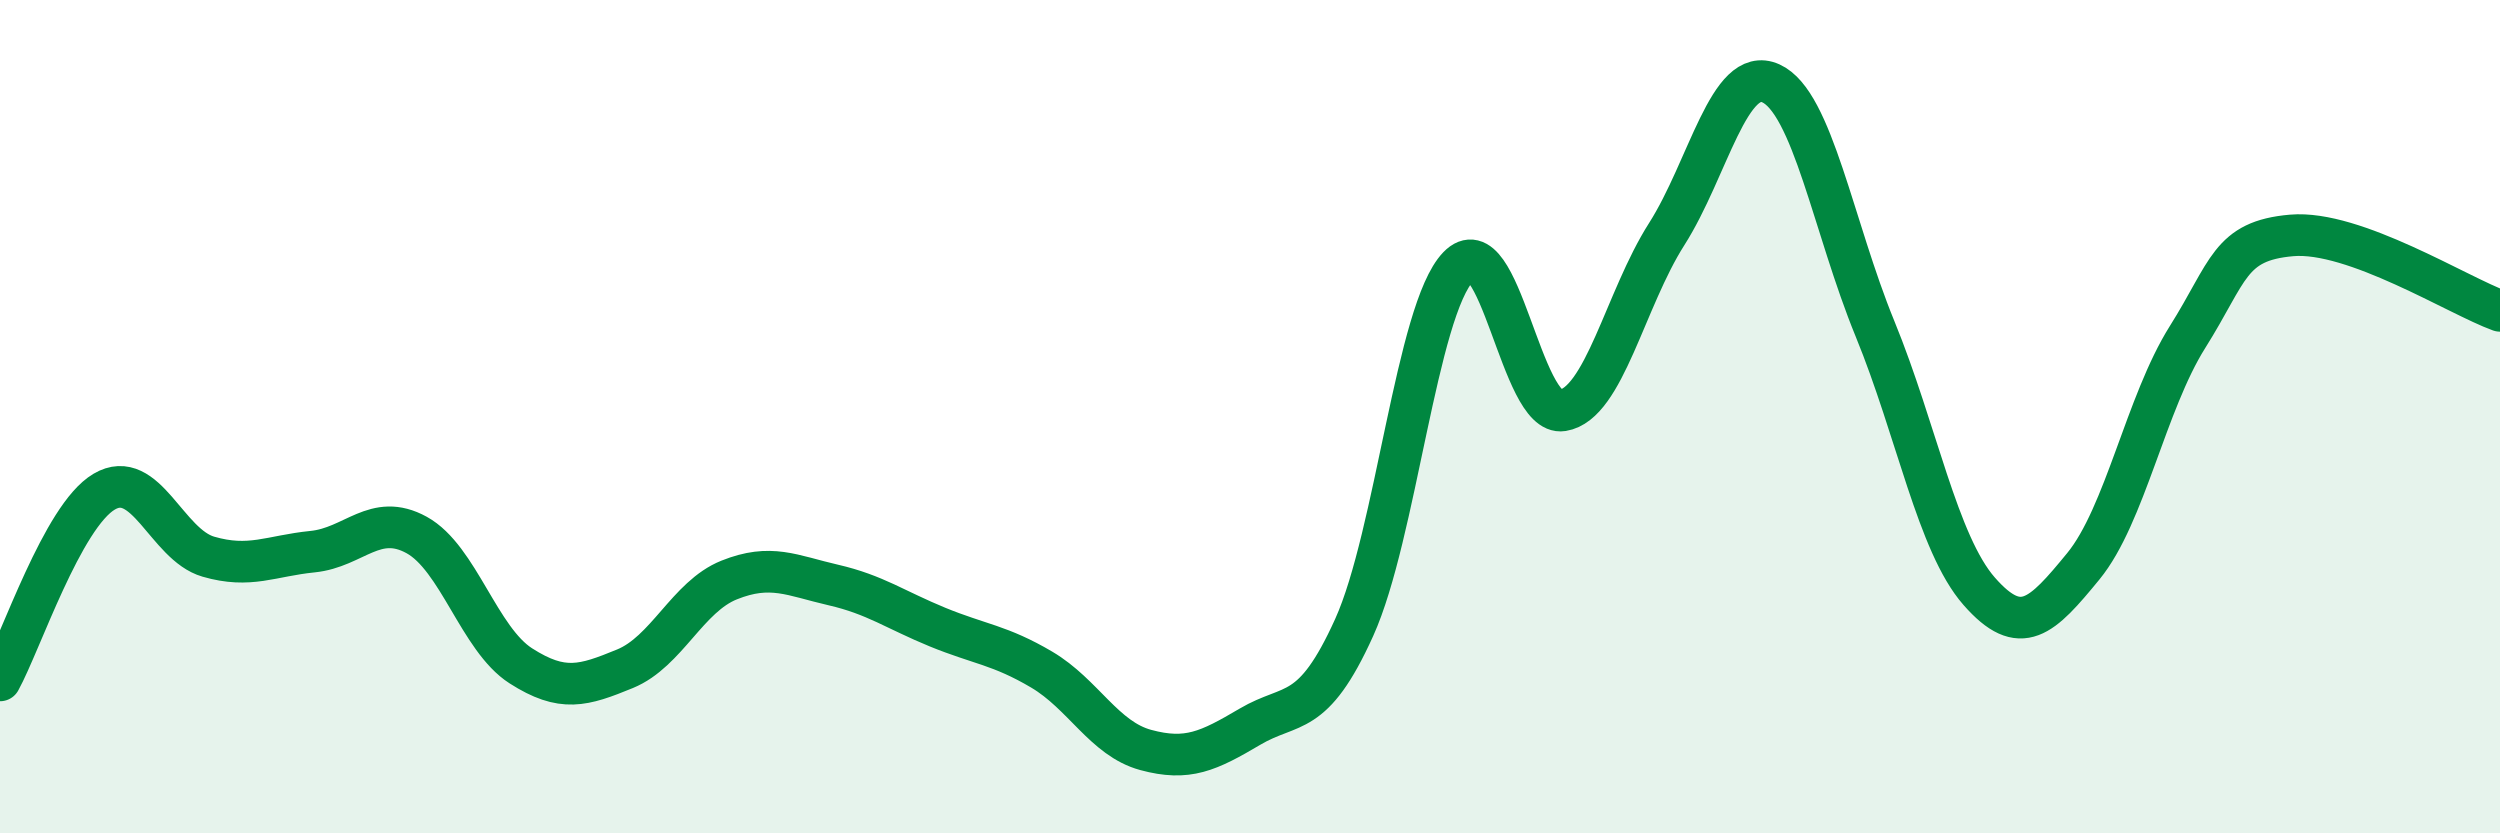
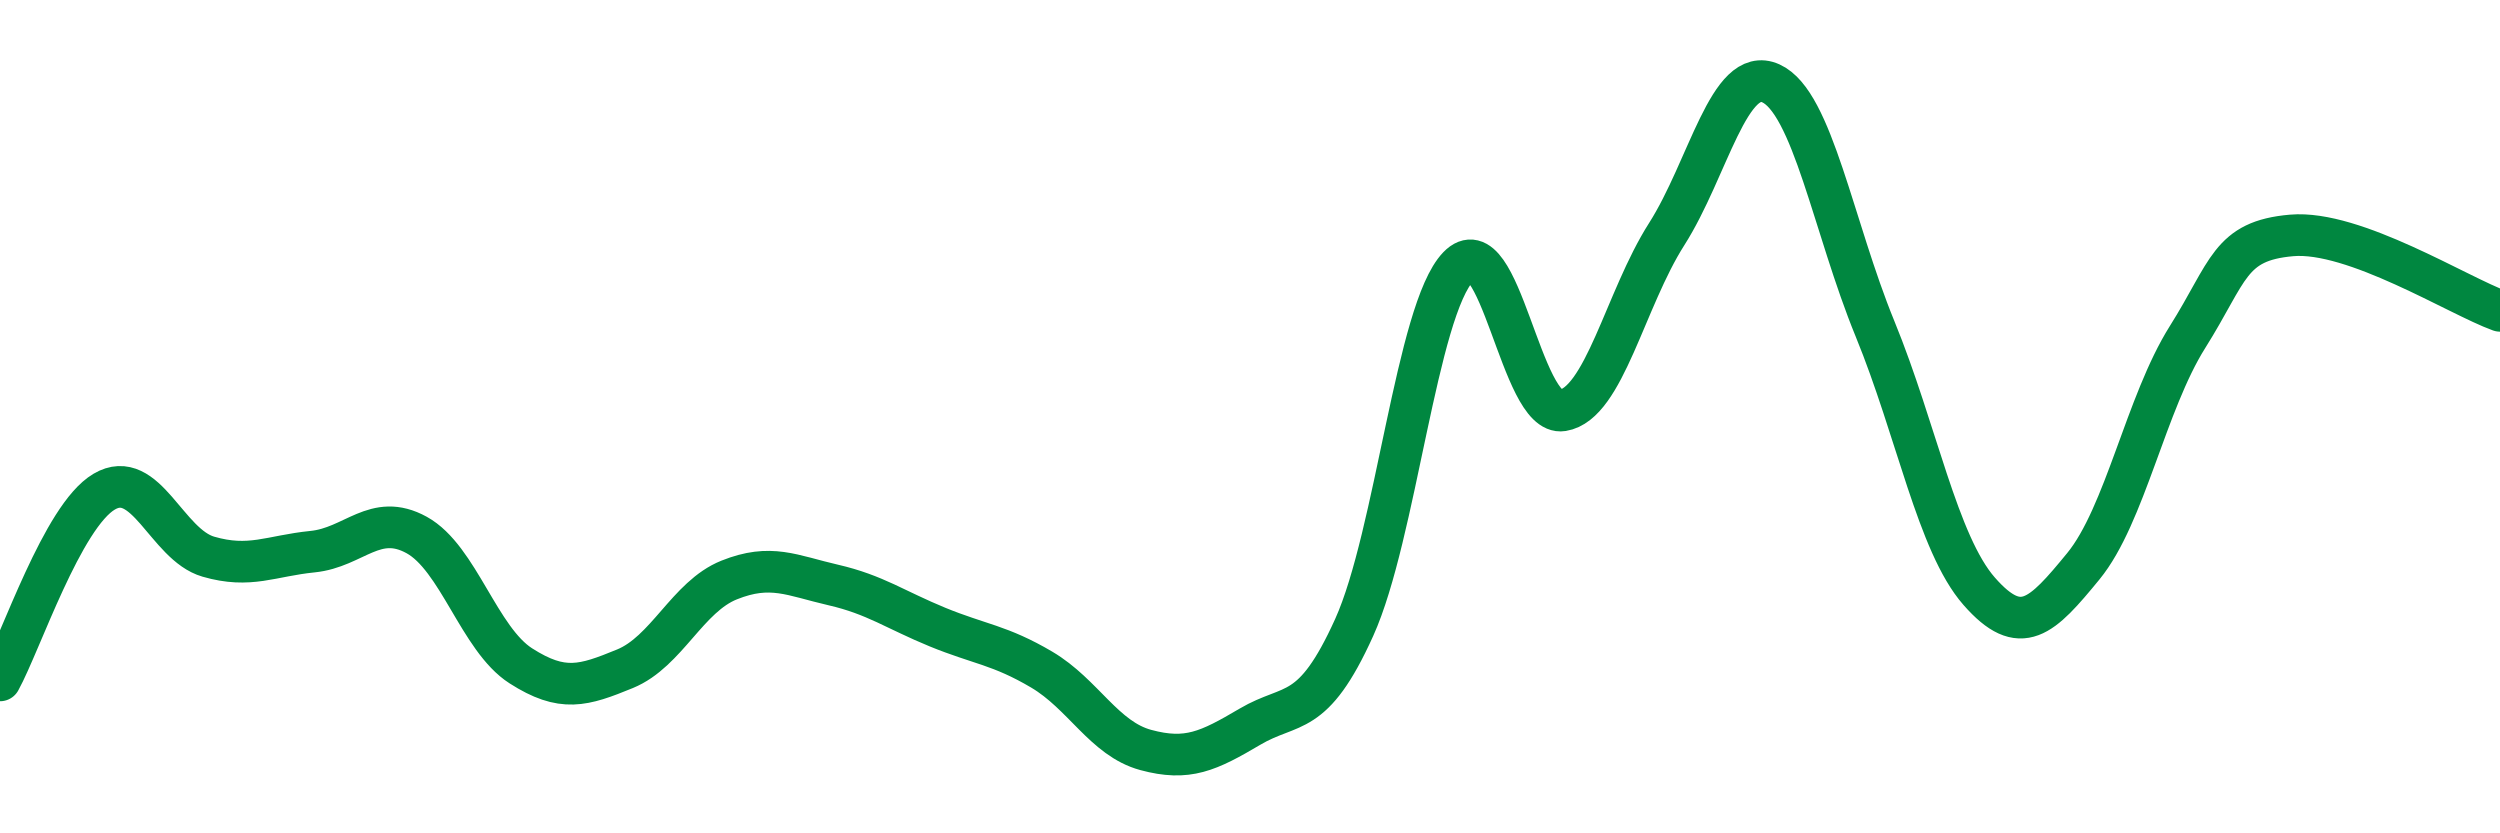
<svg xmlns="http://www.w3.org/2000/svg" width="60" height="20" viewBox="0 0 60 20">
-   <path d="M 0,16.33 C 0.5,15.42 1.5,12.39 2.5,11.8 C 3.5,11.21 4,13.07 5,13.36 C 6,13.65 6.5,13.34 7.5,13.24 C 8.5,13.14 9,12.29 10,12.84 C 11,13.39 11.5,15.34 12.5,15.98 C 13.5,16.62 14,16.46 15,16.05 C 16,15.64 16.5,14.32 17.5,13.92 C 18.5,13.52 19,13.81 20,14.04 C 21,14.27 21.5,14.64 22.5,15.05 C 23.5,15.46 24,15.48 25,16.07 C 26,16.66 26.5,17.73 27.5,18 C 28.5,18.27 29,18.03 30,17.44 C 31,16.85 31.5,17.27 32.5,15.06 C 33.5,12.85 34,7.44 35,6.4 C 36,5.36 36.5,10.01 37.5,9.85 C 38.5,9.69 39,7.19 40,5.62 C 41,4.05 41.5,1.55 42.5,2 C 43.5,2.45 44,5.45 45,7.89 C 46,10.33 46.5,13.05 47.5,14.19 C 48.5,15.33 49,14.81 50,13.59 C 51,12.37 51.5,9.68 52.5,8.09 C 53.5,6.5 53.5,5.78 55,5.65 C 56.5,5.52 59,7.1 60,7.46L60 20L0 20Z" fill="#008740" opacity="0.1" stroke-linecap="round" stroke-linejoin="round" />
  <path d="M 0,16.33 C 0.5,15.42 1.5,12.39 2.5,11.8 C 3.5,11.21 4,13.07 5,13.36 C 6,13.65 6.5,13.34 7.5,13.24 C 8.5,13.14 9,12.29 10,12.84 C 11,13.39 11.5,15.34 12.5,15.98 C 13.5,16.62 14,16.46 15,16.05 C 16,15.64 16.5,14.32 17.5,13.92 C 18.5,13.52 19,13.81 20,14.04 C 21,14.27 21.5,14.64 22.5,15.05 C 23.5,15.46 24,15.48 25,16.07 C 26,16.66 26.5,17.73 27.5,18 C 28.5,18.27 29,18.03 30,17.44 C 31,16.85 31.5,17.27 32.5,15.06 C 33.5,12.85 34,7.44 35,6.4 C 36,5.36 36.5,10.01 37.5,9.85 C 38.5,9.69 39,7.19 40,5.62 C 41,4.05 41.5,1.55 42.5,2 C 43.5,2.45 44,5.45 45,7.89 C 46,10.33 46.5,13.05 47.5,14.19 C 48.5,15.33 49,14.81 50,13.59 C 51,12.37 51.5,9.68 52.5,8.09 C 53.5,6.5 53.5,5.78 55,5.65 C 56.5,5.52 59,7.1 60,7.46" stroke="#008740" stroke-width="1" fill="none" stroke-linecap="round" stroke-linejoin="round" />
</svg>